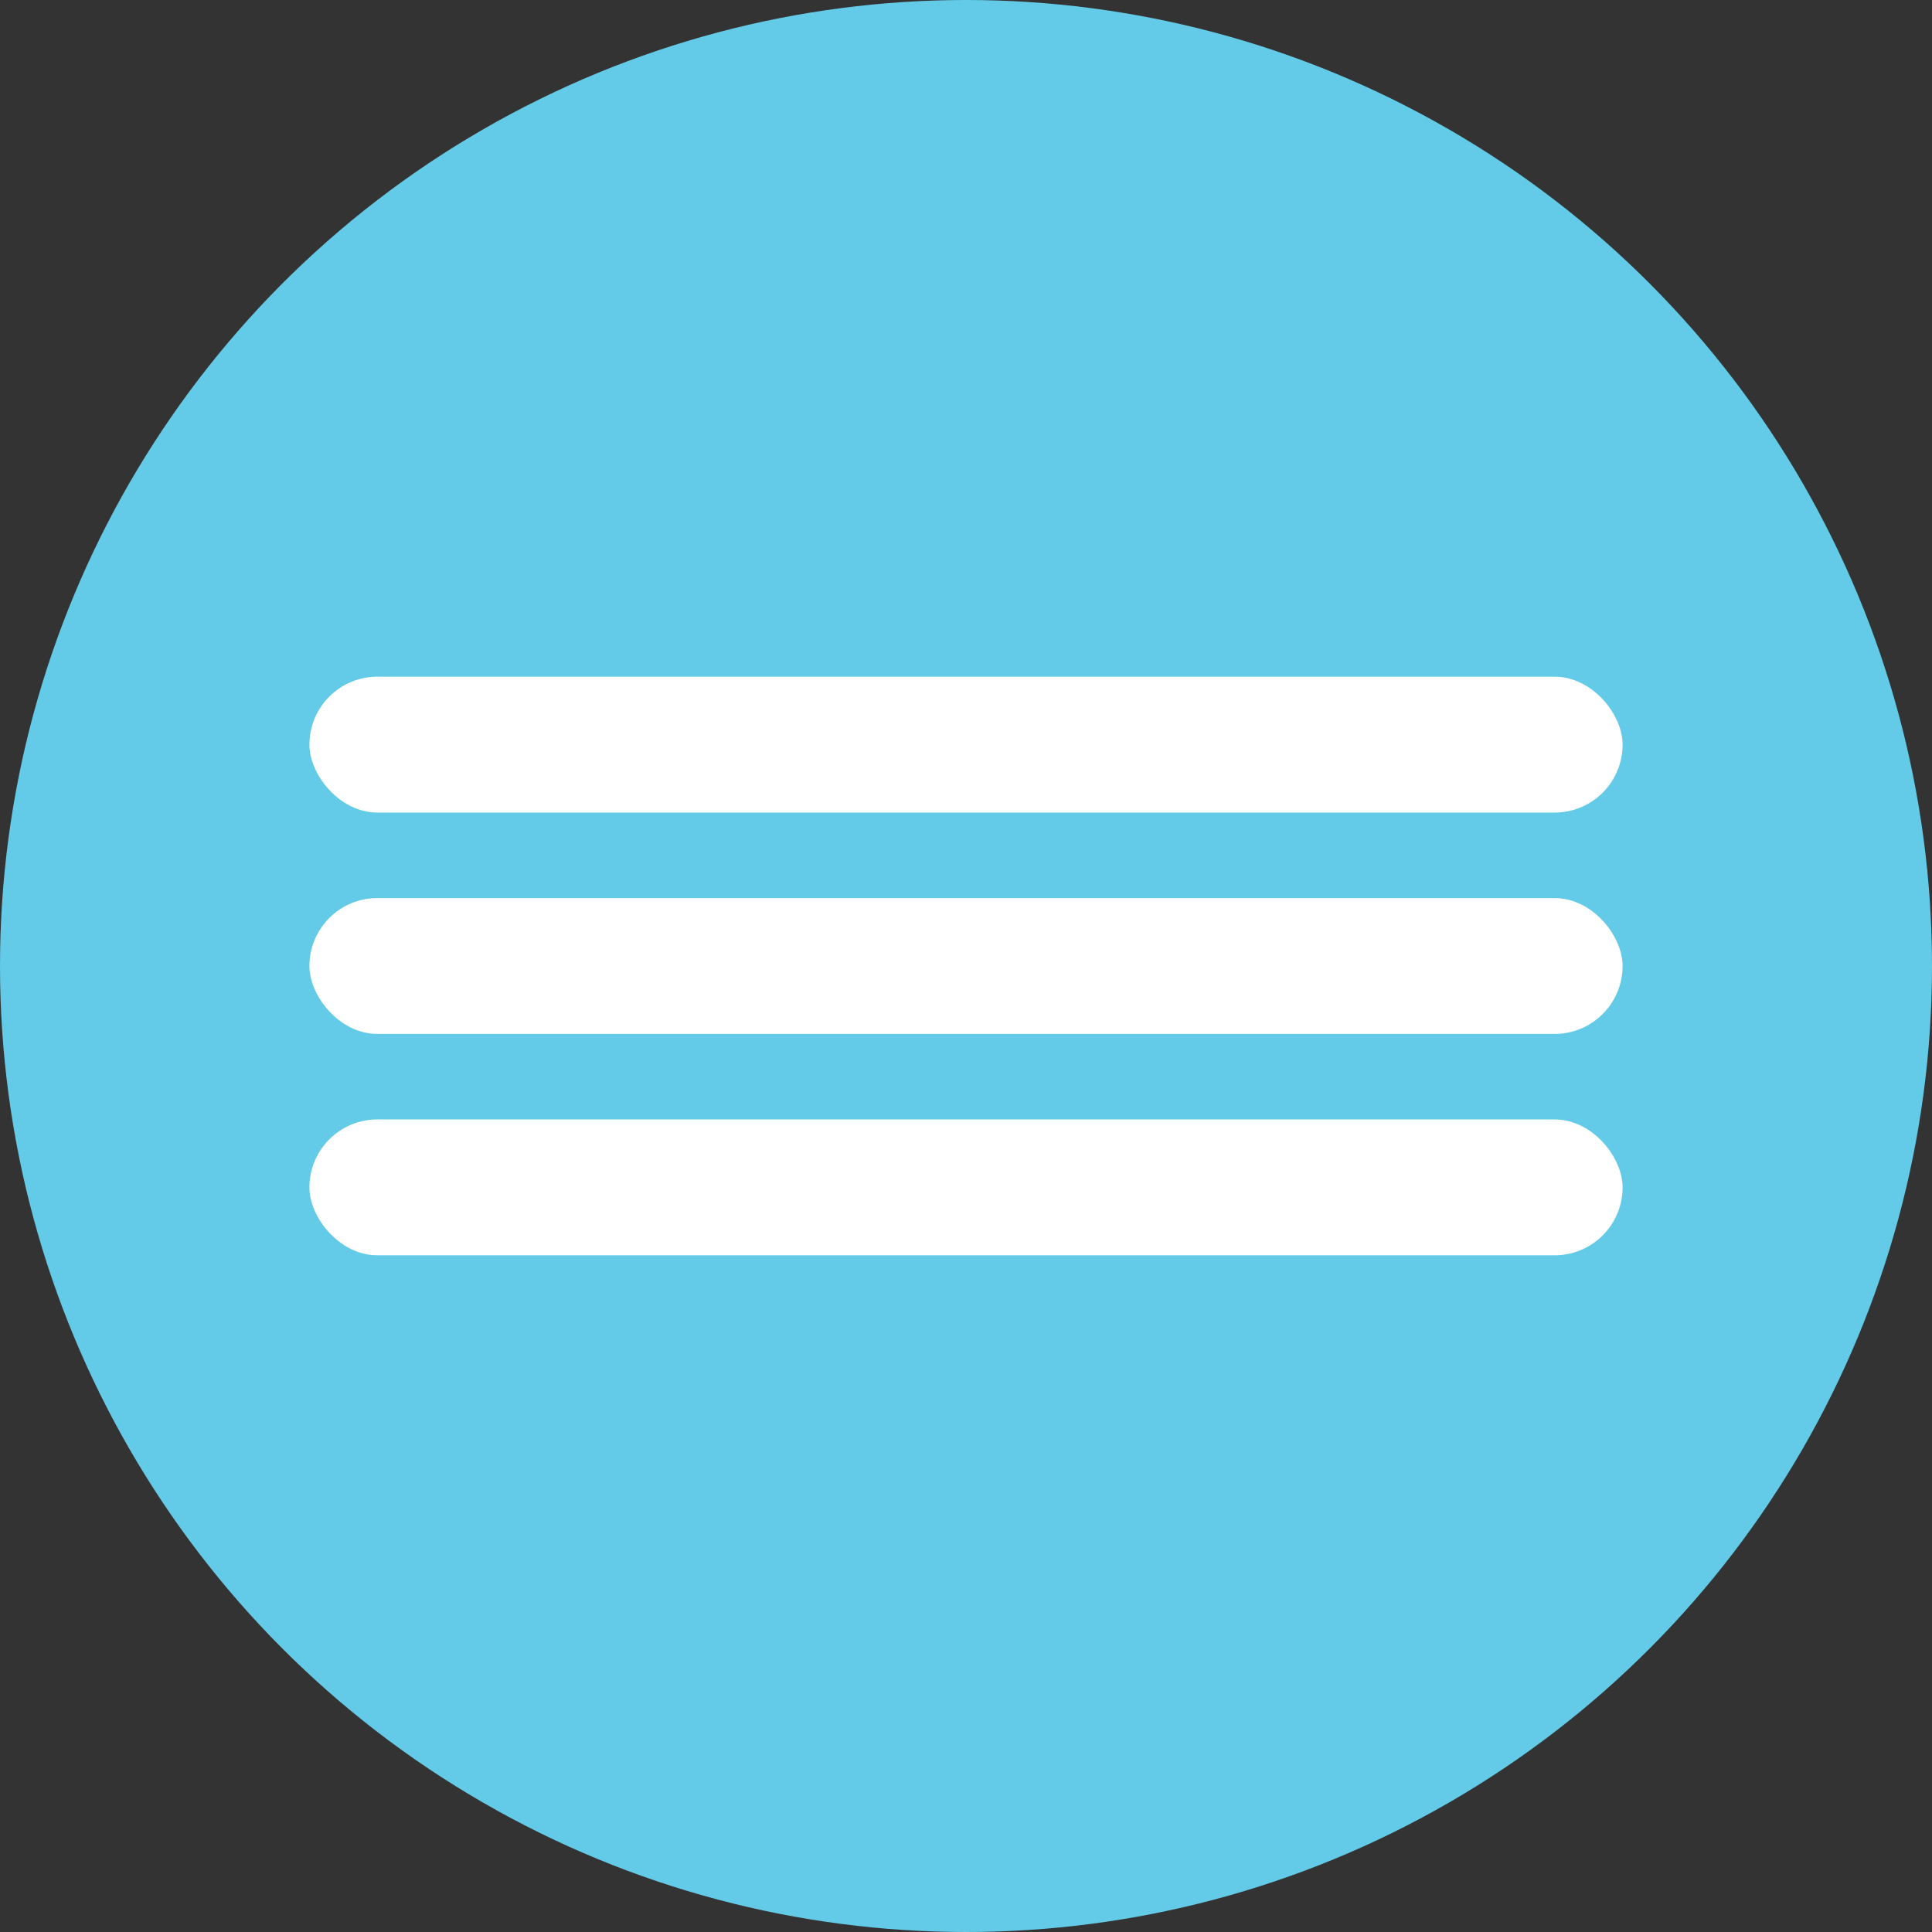
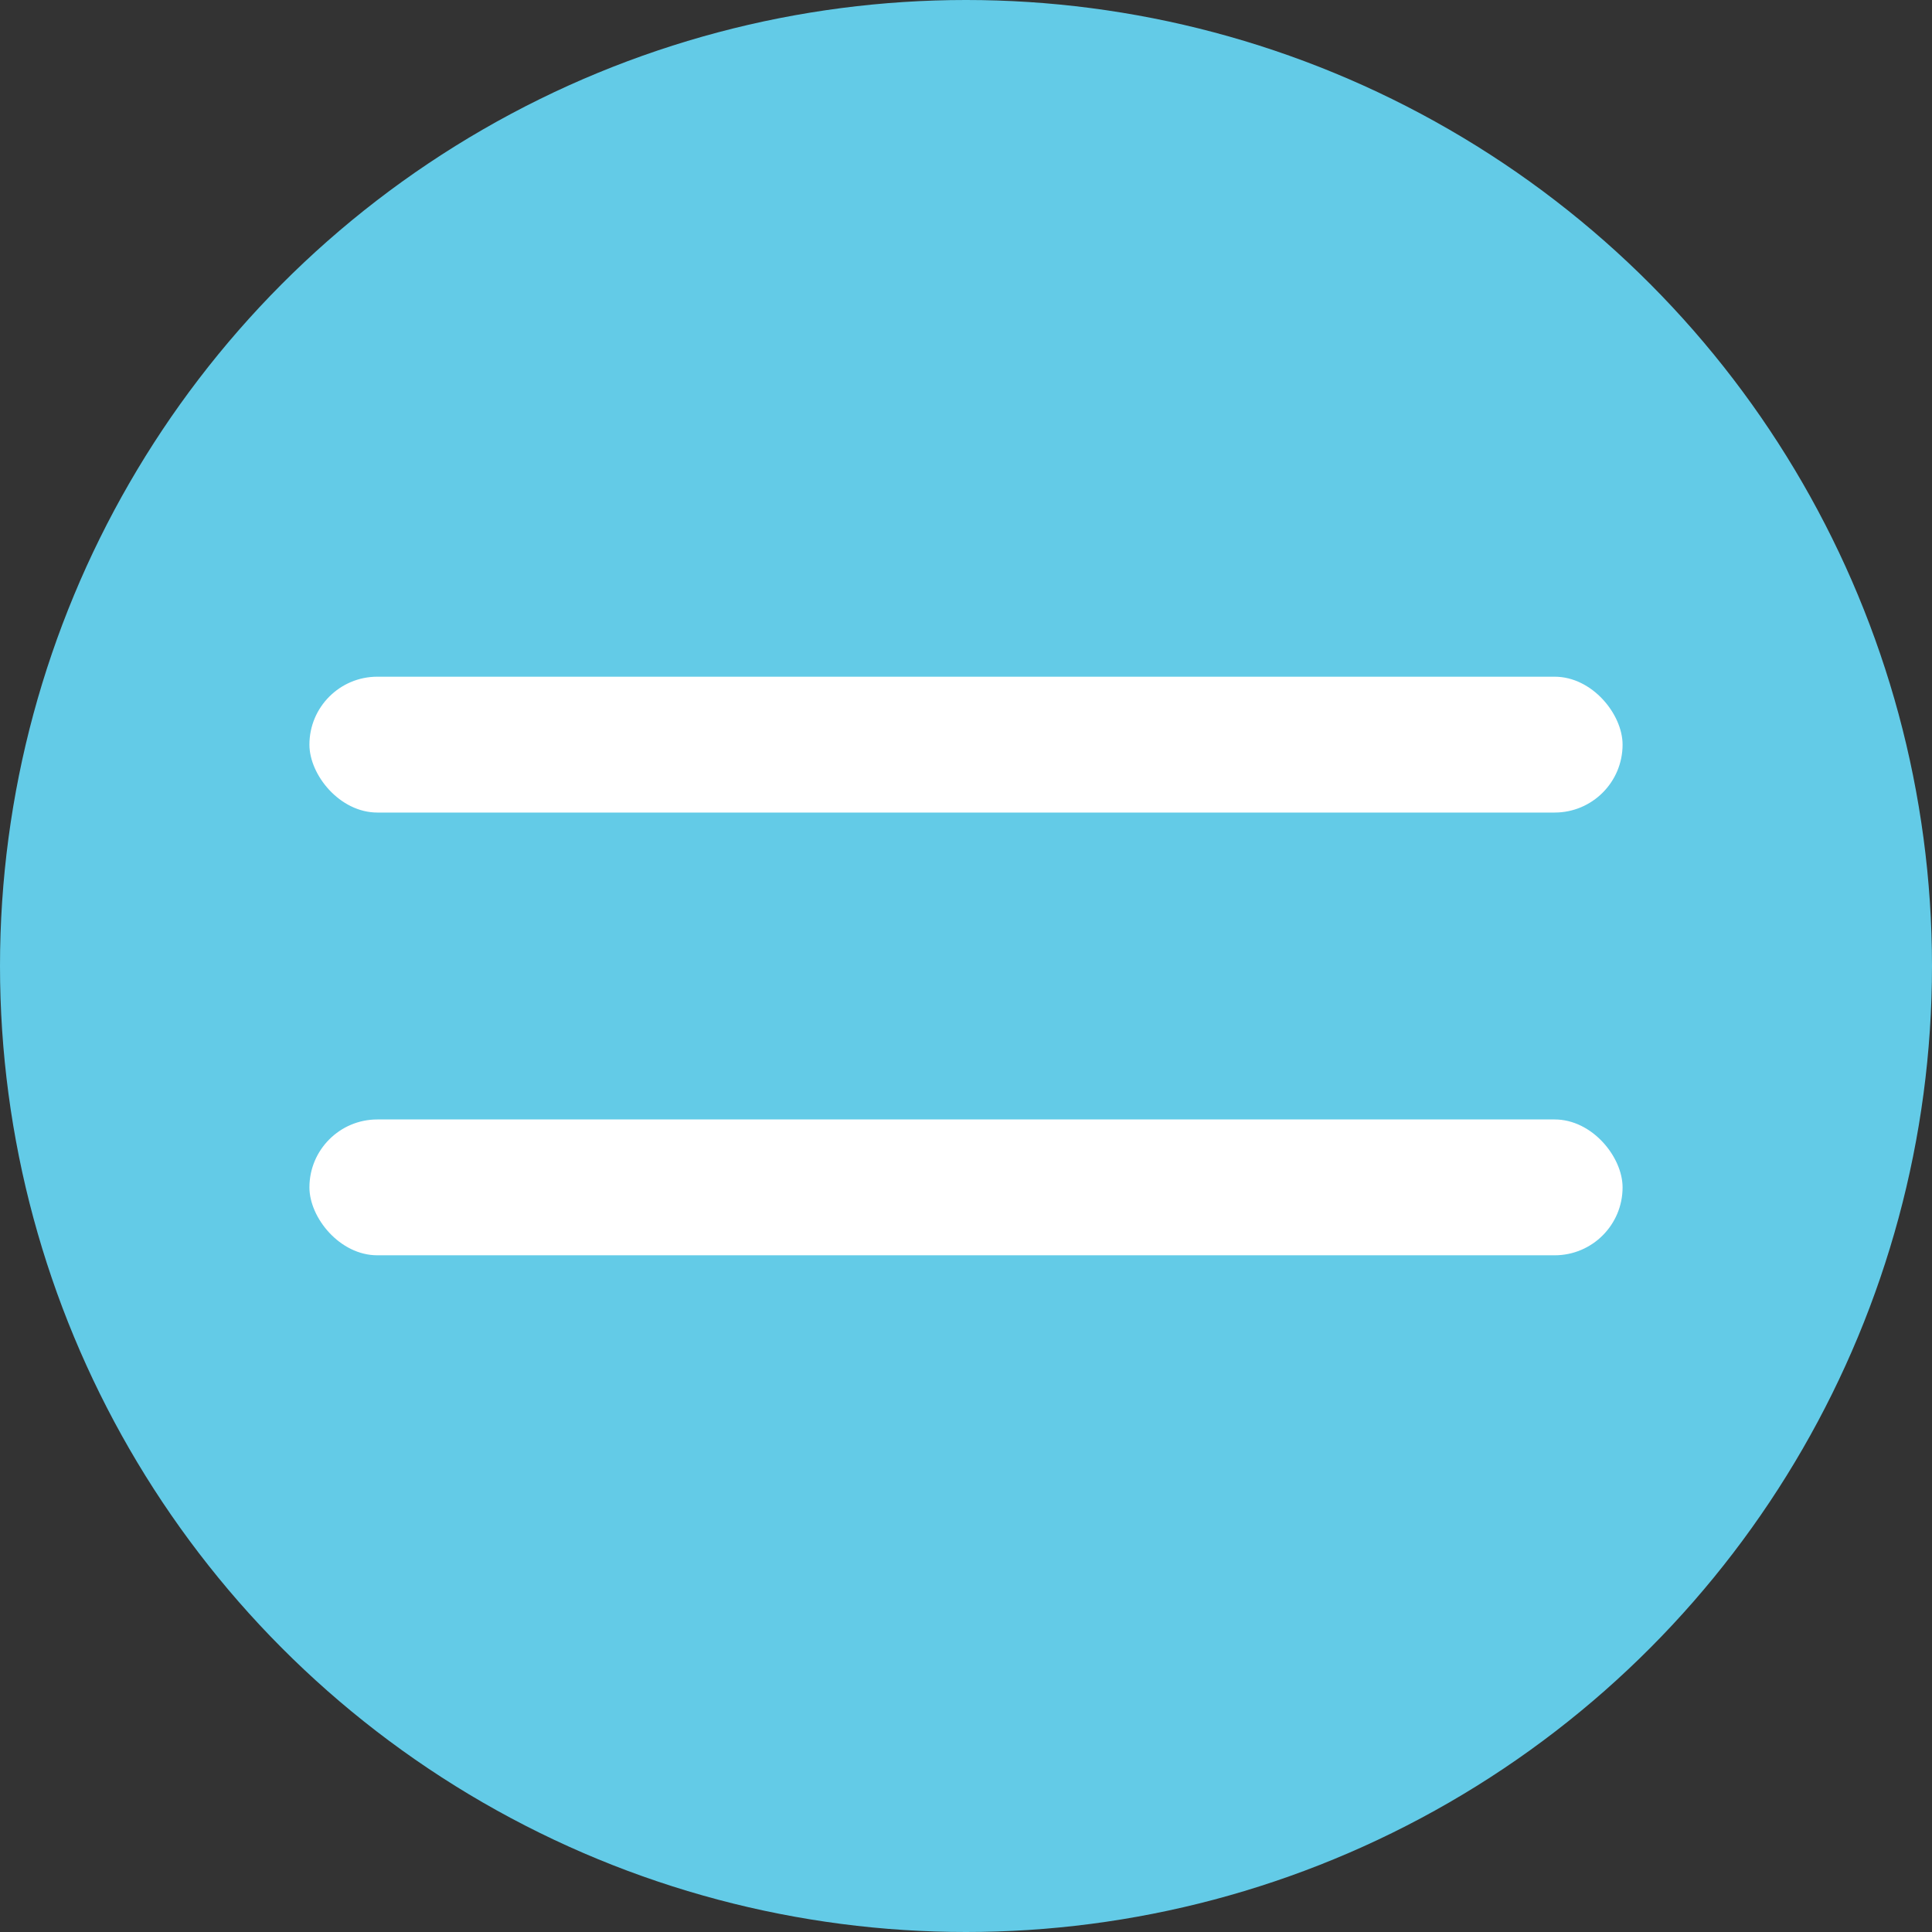
<svg xmlns="http://www.w3.org/2000/svg" width="768" height="768" viewBox="0 0 768 768" fill="none">
  <rect x="0" y="0" width="768" height="768" fill="#333333" stroke="none" />
  <circle cx="384" cy="384" r="384" fill="#63CBE7" />
  <rect x="123" y="269" width="522" height="54" rx="27" fill="white" />
-   <rect x="123" y="357" width="522" height="54" rx="27" fill="white" />
  <rect x="123" y="445" width="522" height="54" rx="27" fill="white" />
</svg>